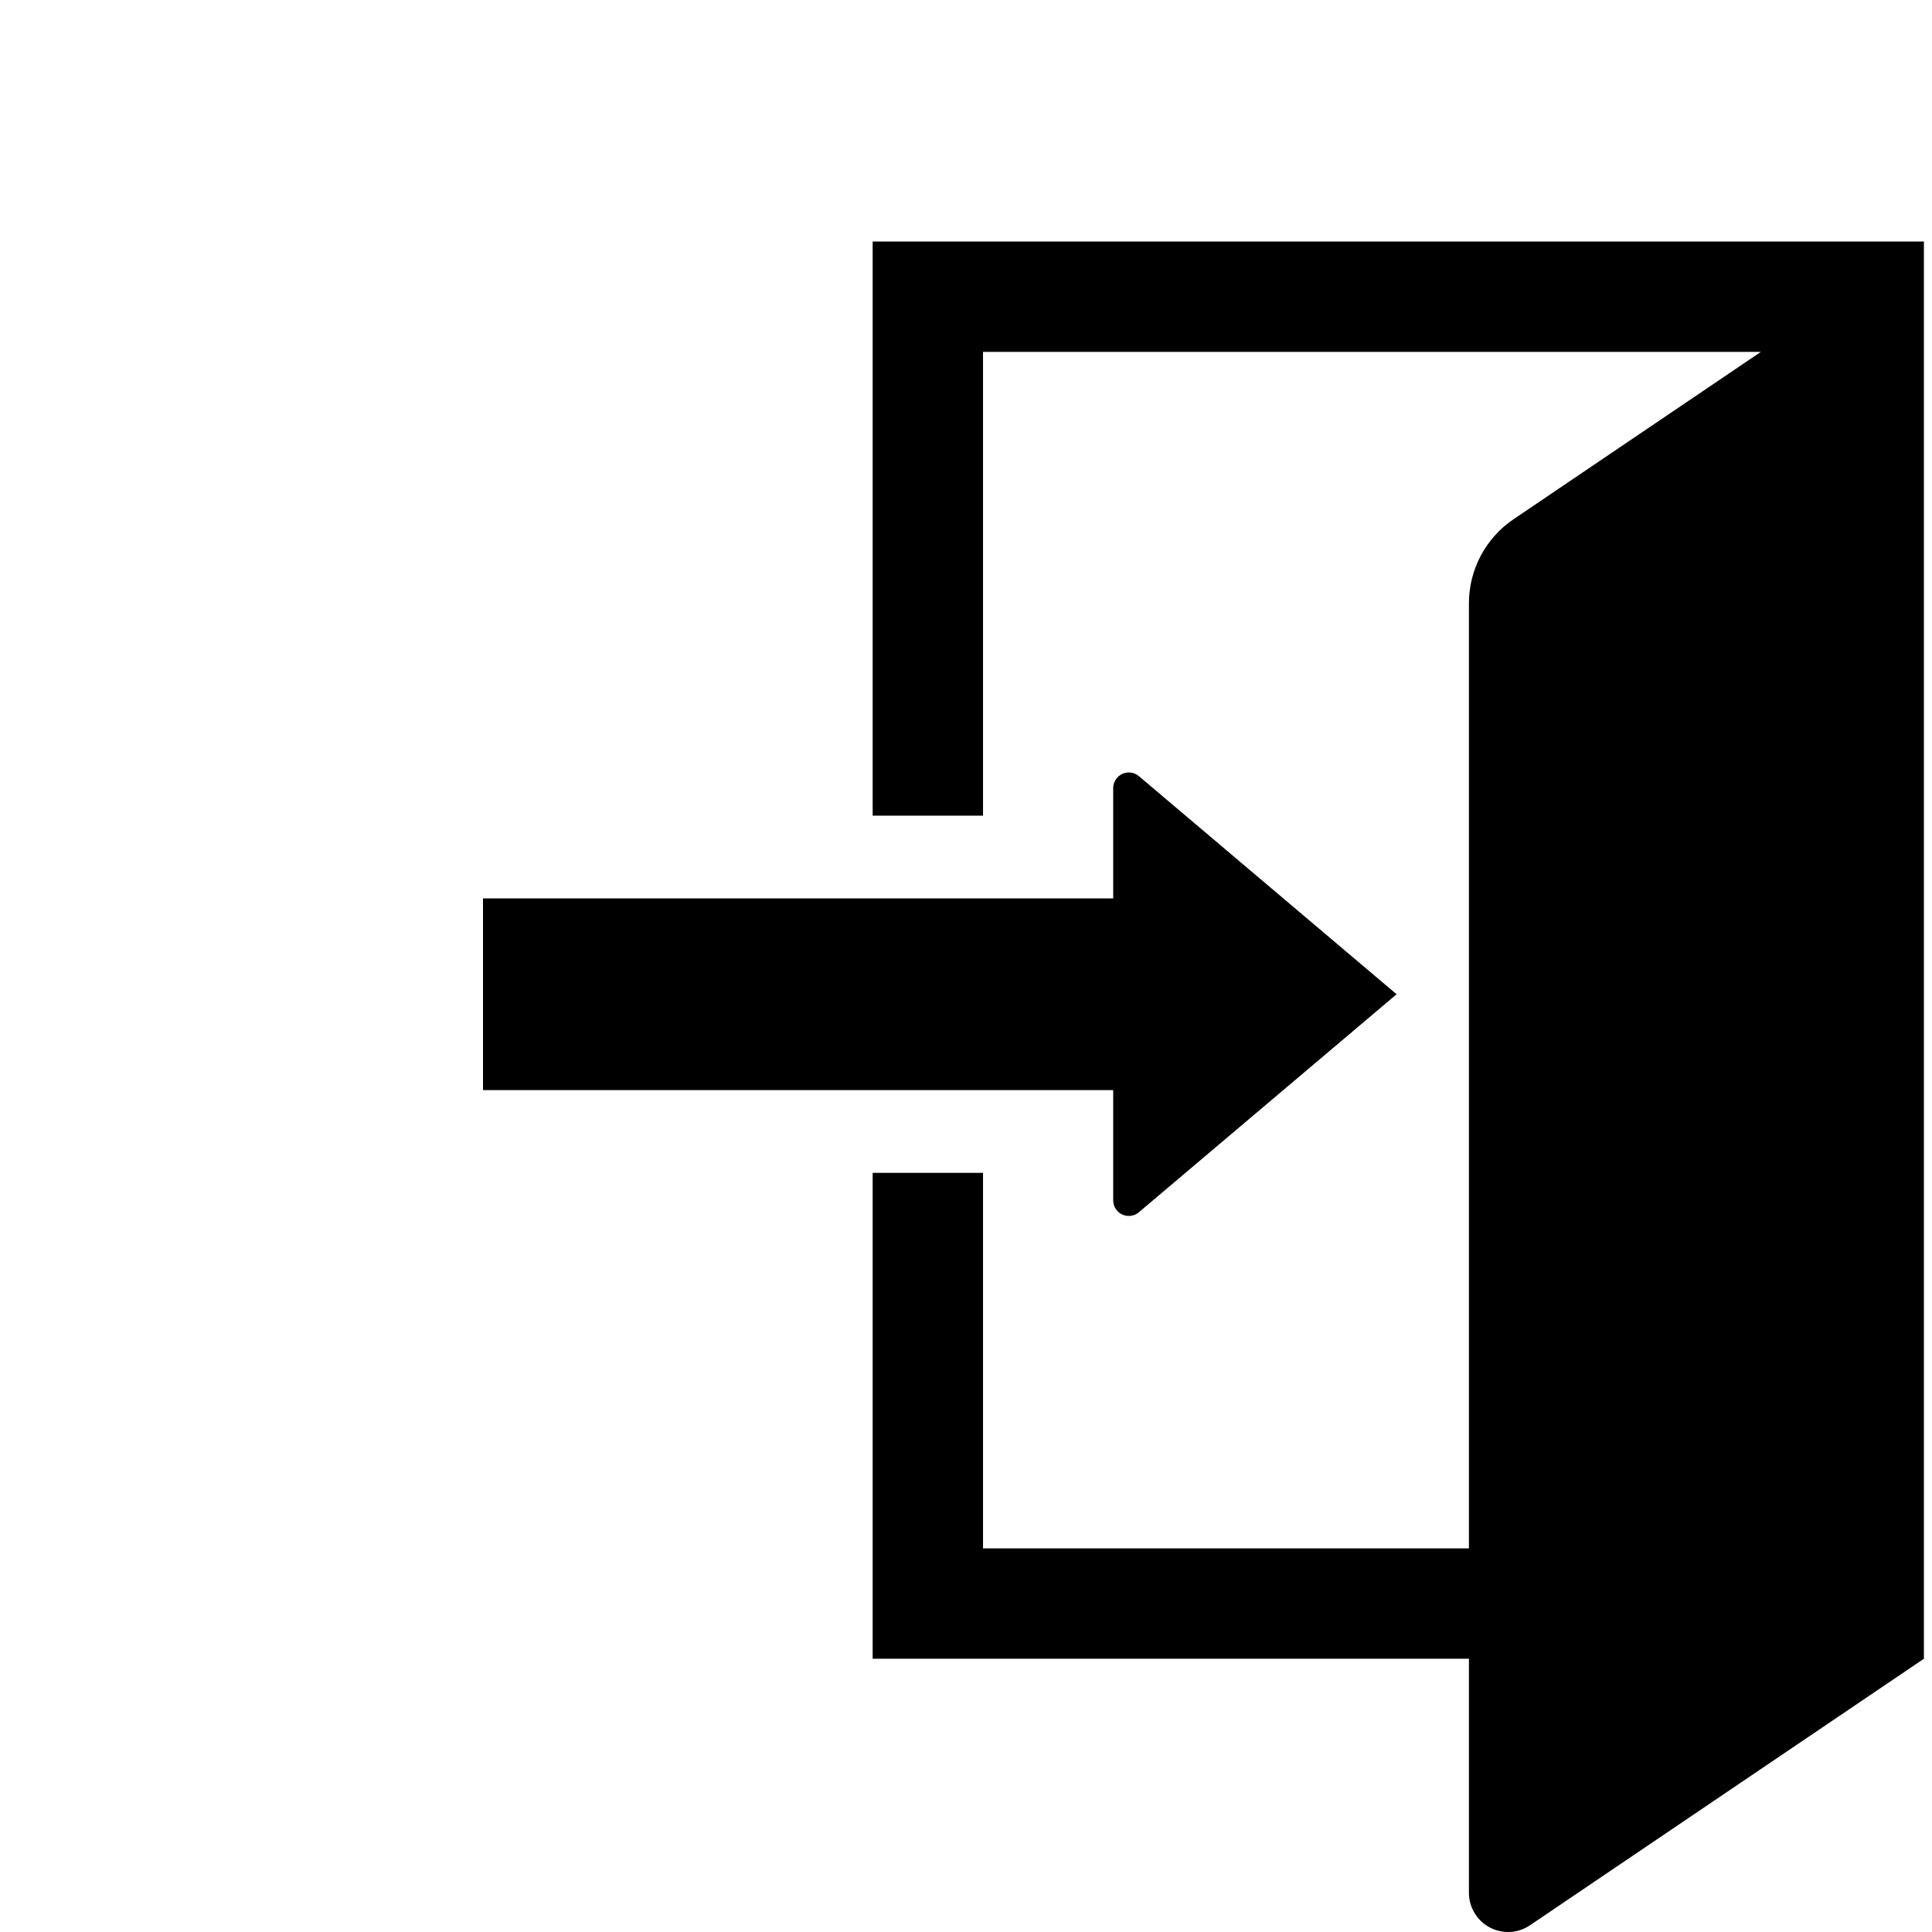
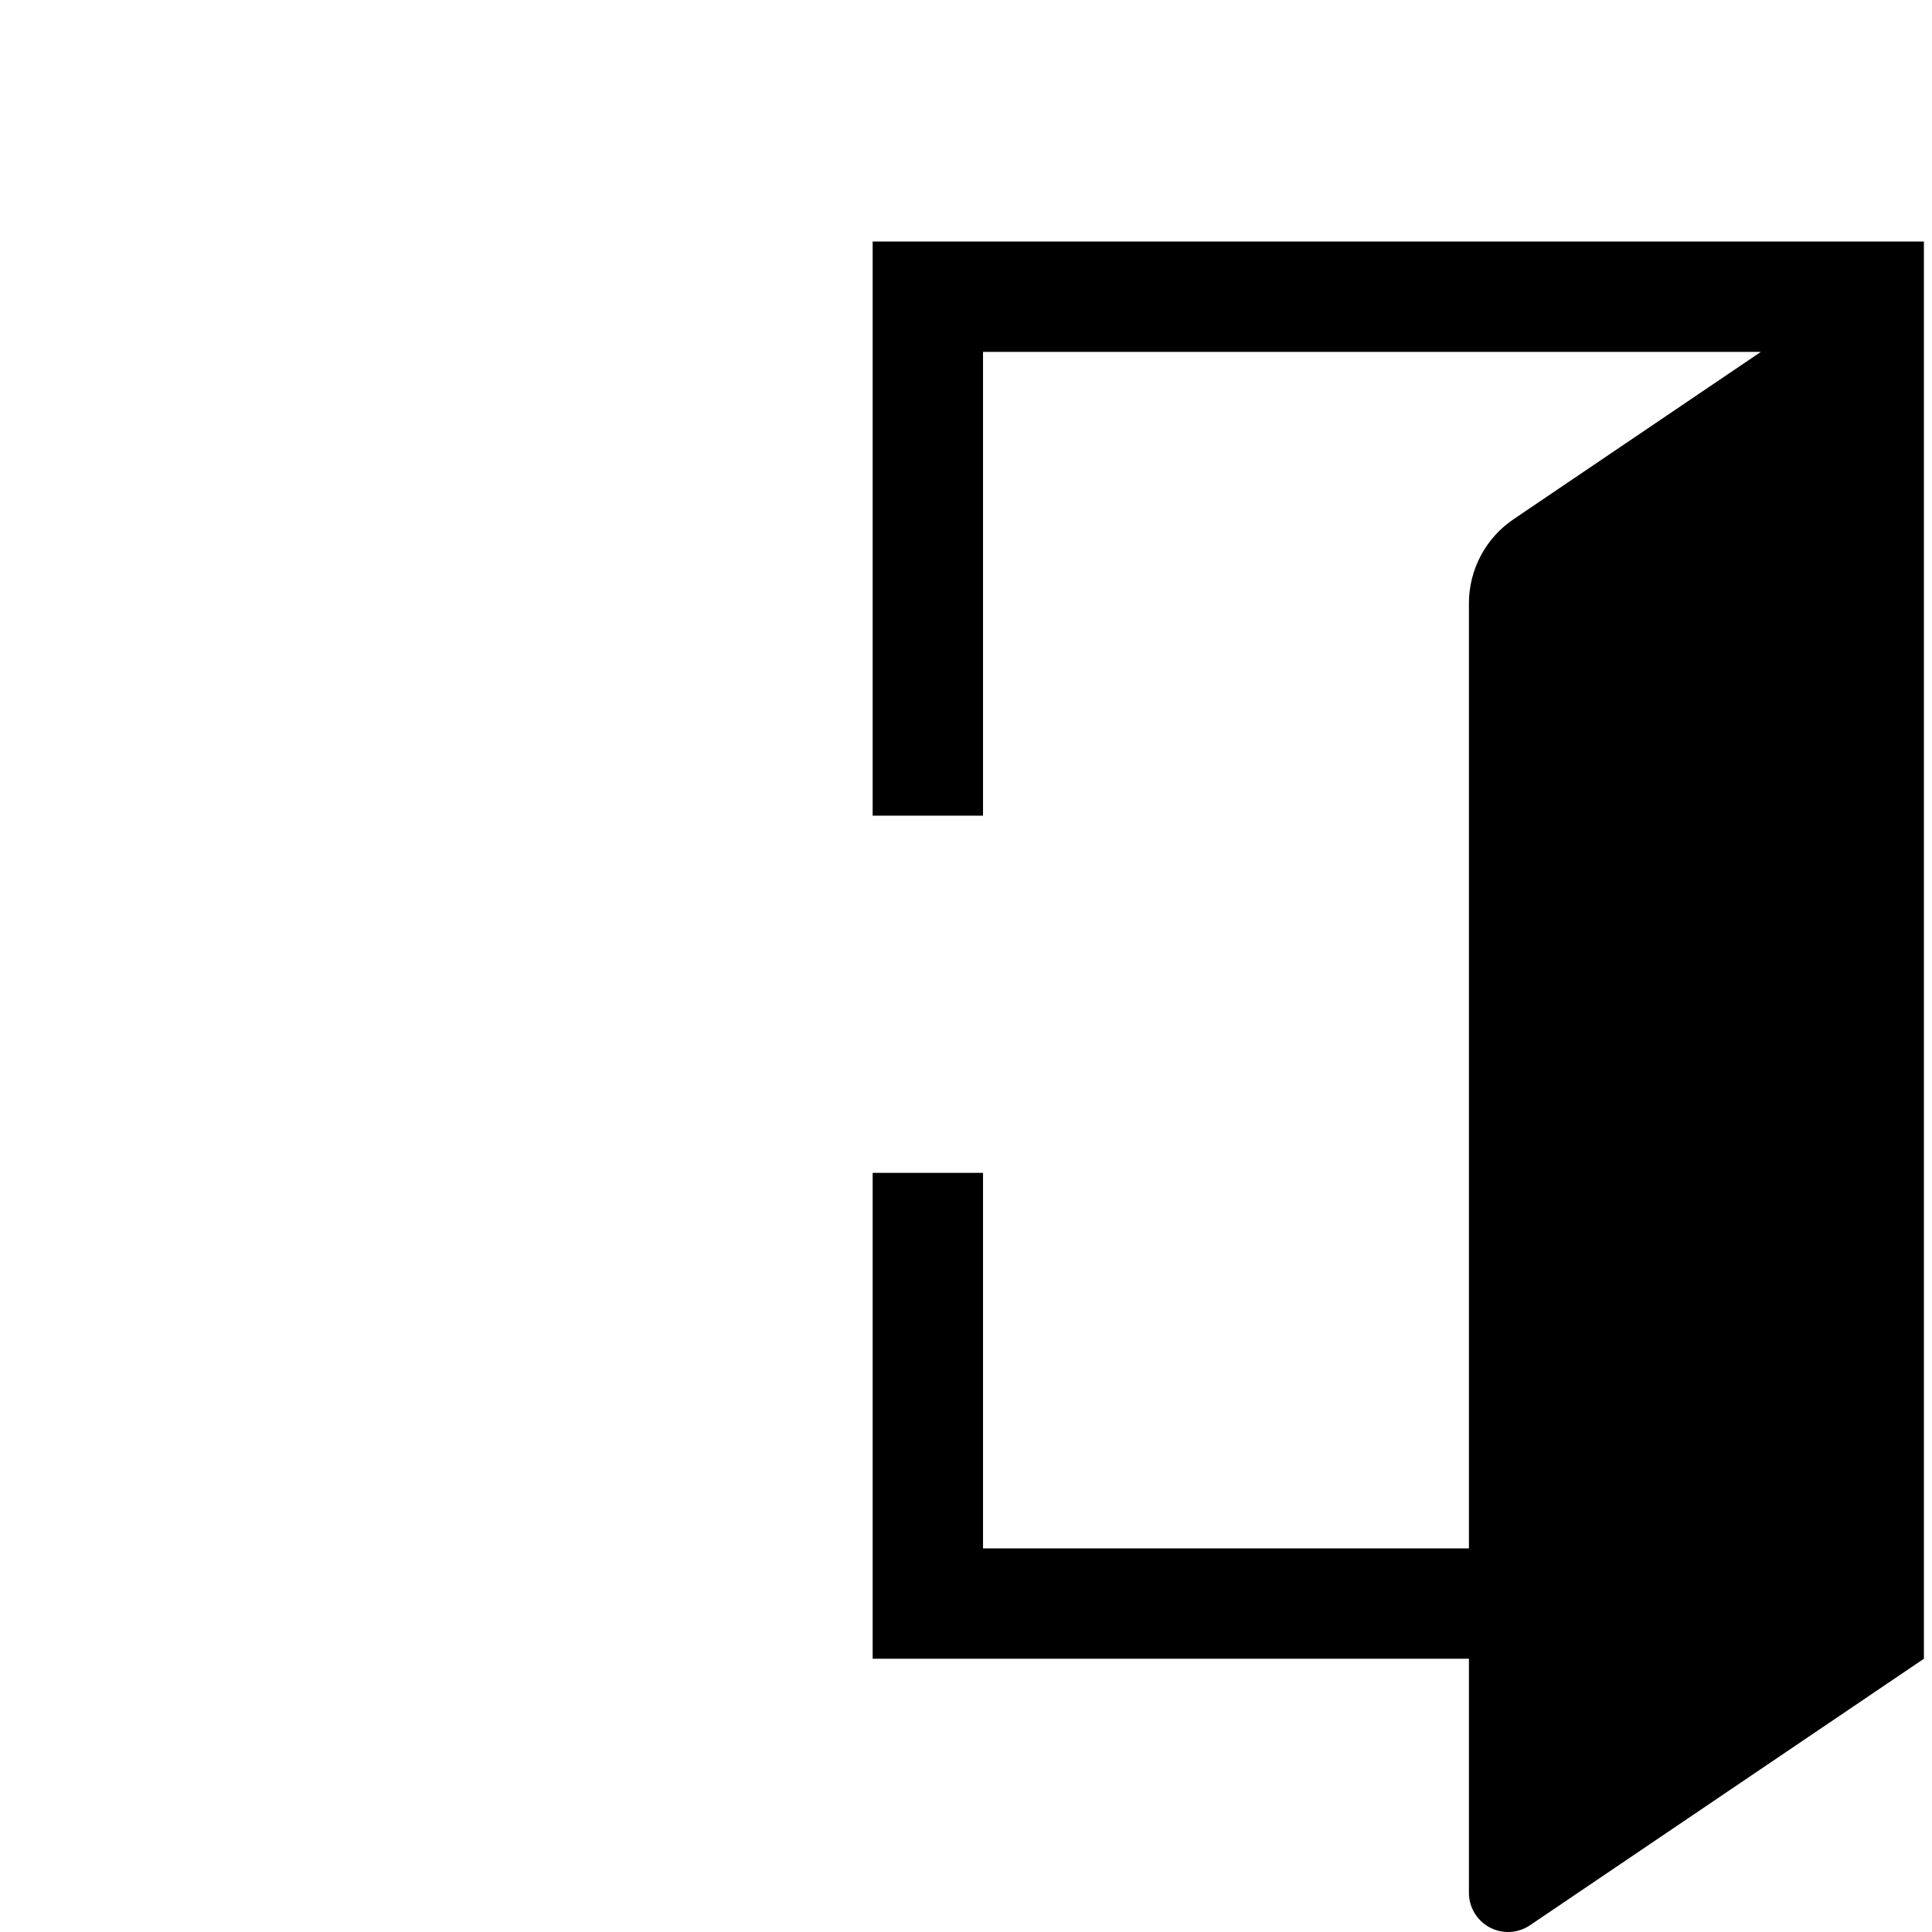
<svg xmlns="http://www.w3.org/2000/svg" width="16px" height="16px" viewBox="0 0 16 16" version="1.1">
  <title>login</title>
  <g id="login" stroke="none" stroke-width="1" fill="none" fill-rule="evenodd">
    <g transform="translate(4, 2)" fill="#000000" fill-rule="nonzero" id="Path">
      <path d="M3.227,0 L3.227,4.755 L4.141,4.755 L4.141,0.914 L10.583,0.914 L8.536,2.299 C8.304,2.455 8.165,2.717 8.165,2.996 L8.165,10.823 L4.141,10.823 L4.141,7.713 L3.227,7.713 L3.227,11.737 L8.165,11.737 L8.165,13.676 C8.165,13.796 8.232,13.906 8.337,13.962 C8.443,14.018 8.571,14.012 8.671,13.944 L11.933,11.737 L11.933,0 L3.227,0 Z" />
-       <path d="M5.219,7.941 C5.219,7.991 5.248,8.037 5.294,8.058 C5.34,8.079 5.394,8.072 5.432,8.039 L7.566,6.234 L5.432,4.428 C5.394,4.395 5.34,4.388 5.294,4.409 C5.248,4.431 5.219,4.477 5.219,4.527 L5.219,5.44 L-2.48689939e-16,5.44 L-2.48689939e-16,7.028 L5.219,7.028 L5.219,7.941 L5.219,7.941 Z" />
    </g>
  </g>
</svg>